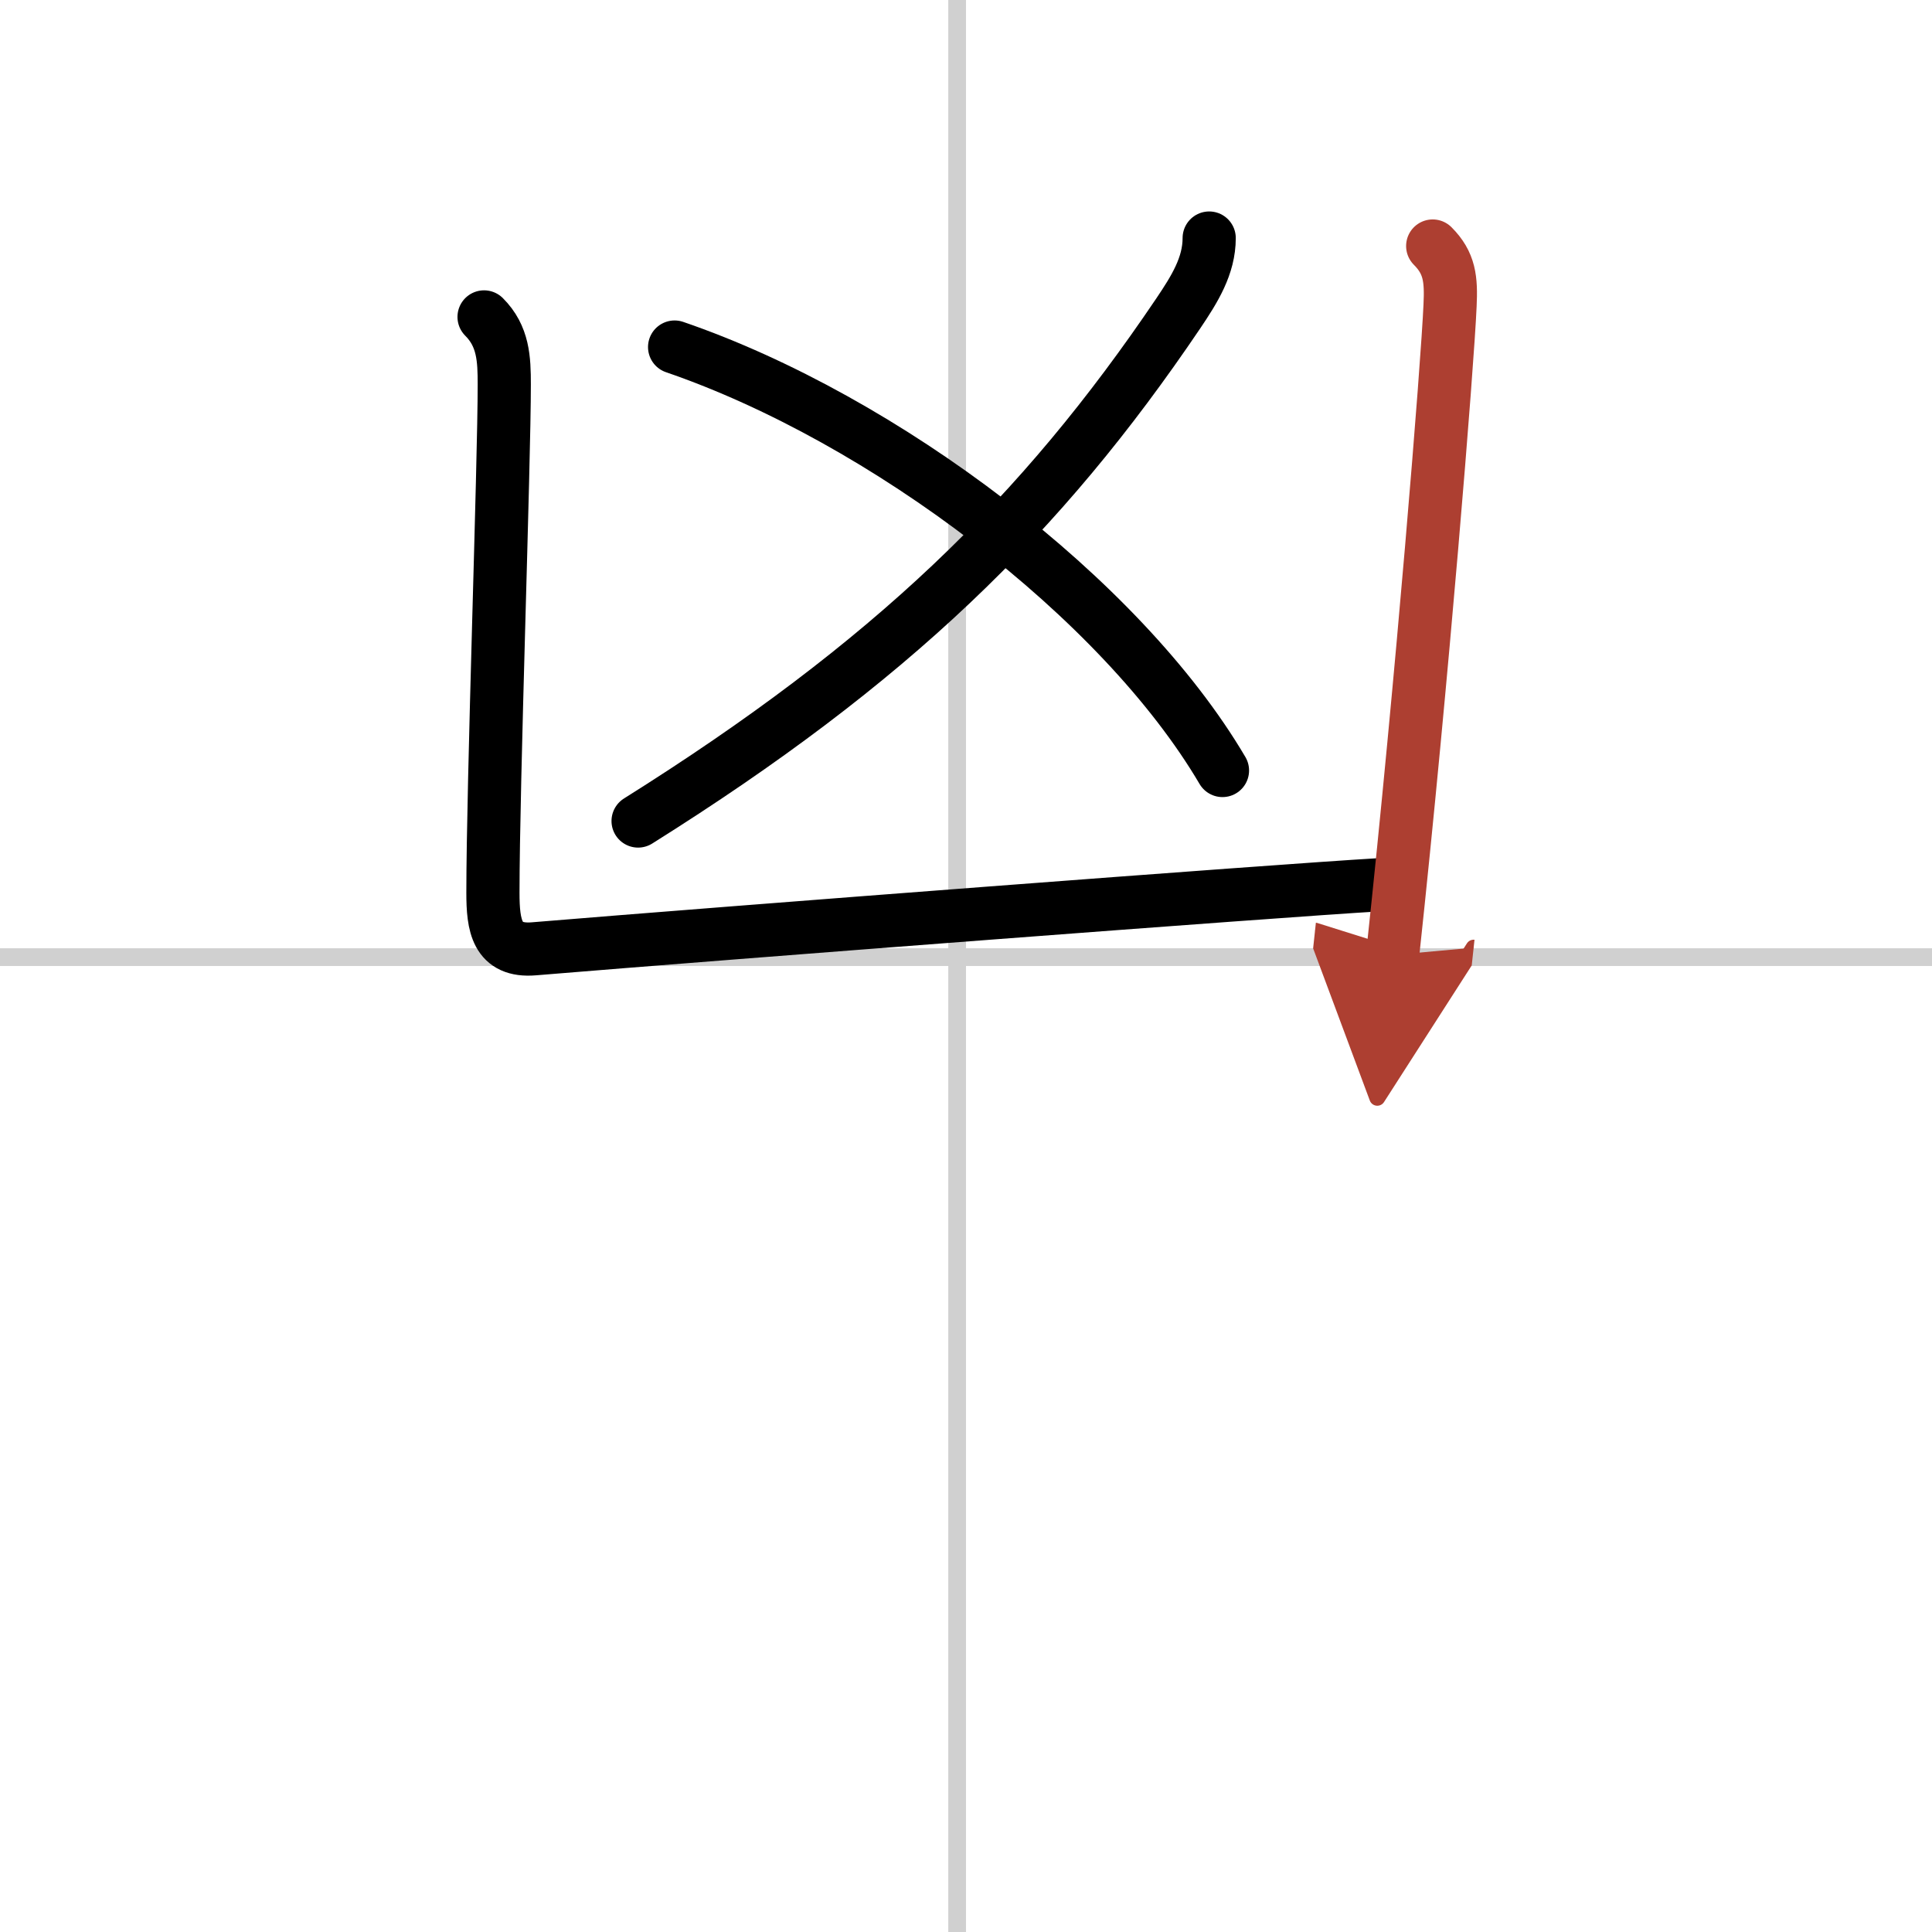
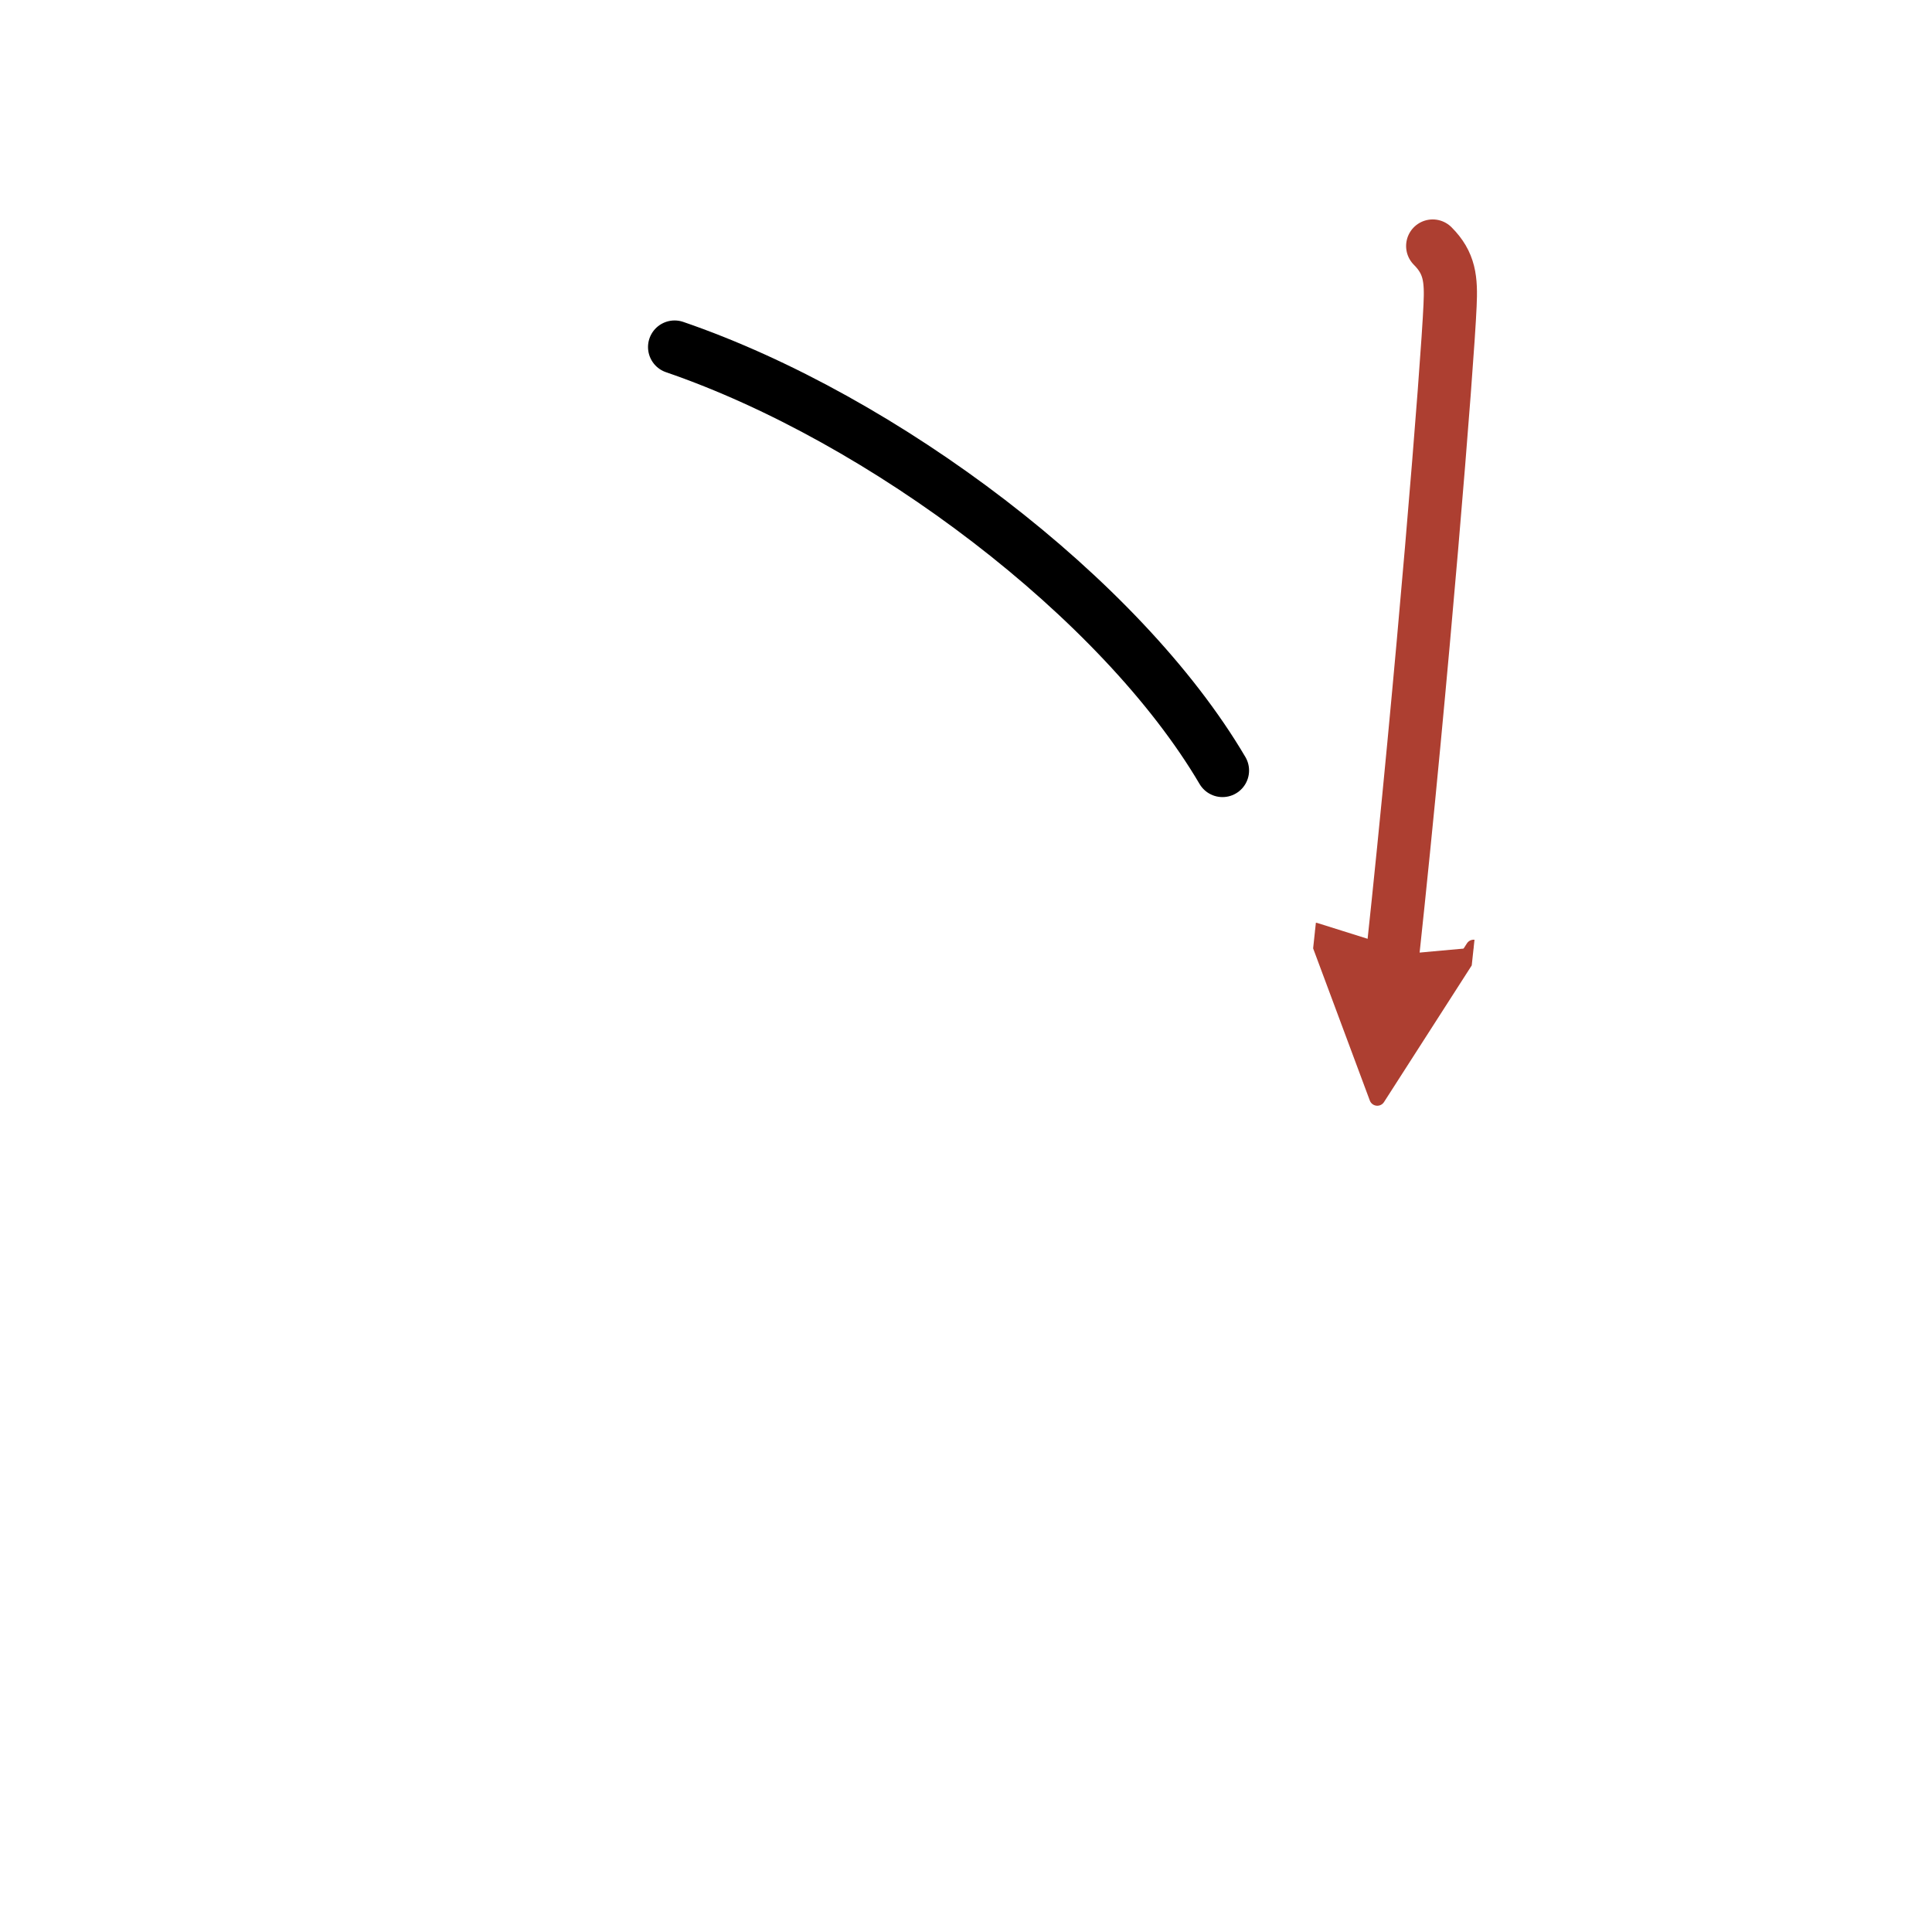
<svg xmlns="http://www.w3.org/2000/svg" width="400" height="400" viewBox="0 0 109 109">
  <defs>
    <marker id="a" markerWidth="4" orient="auto" refX="1" refY="5" viewBox="0 0 10 10">
      <polyline points="0 0 10 5 0 10 1 5" fill="#ad3f31" stroke="#ad3f31" />
    </marker>
  </defs>
  <g fill="none" stroke="#000" stroke-linecap="round" stroke-linejoin="round" stroke-width="3">
-     <rect width="100%" height="100%" fill="#fff" stroke="#fff" />
-     <line x1="54" x2="54" y2="109" stroke="#d0d0d0" stroke-width="1" />
-     <line x2="109" y1="54" y2="54" stroke="#d0d0d0" stroke-width="1" />
-     <path d="M68.22,13.43c0,1.57-0.82,2.88-1.75,4.26C58.75,29.12,50.25,37.38,36,46.32" />
    <path d="m38.06 19.58c11.81 4.05 25.19 14.17 30.91 23.89" />
-     <path d="m27.31 17.88c1.09 1.09 1.14 2.37 1.14 3.81 0 4.49-0.64 22.56-0.64 28.68 0 1.84 0.21 3.34 2.32 3.16 10.99-0.91 41.69-3.26 47.62-3.61" />
    <path d="m80.83 13.88c0.96 0.96 1.05 1.87 0.98 3.35-0.14 3.28-1.56 21.02-3.24 36.65" marker-end="url(#a)" stroke="#ad3f31" />
  </g>
</svg>